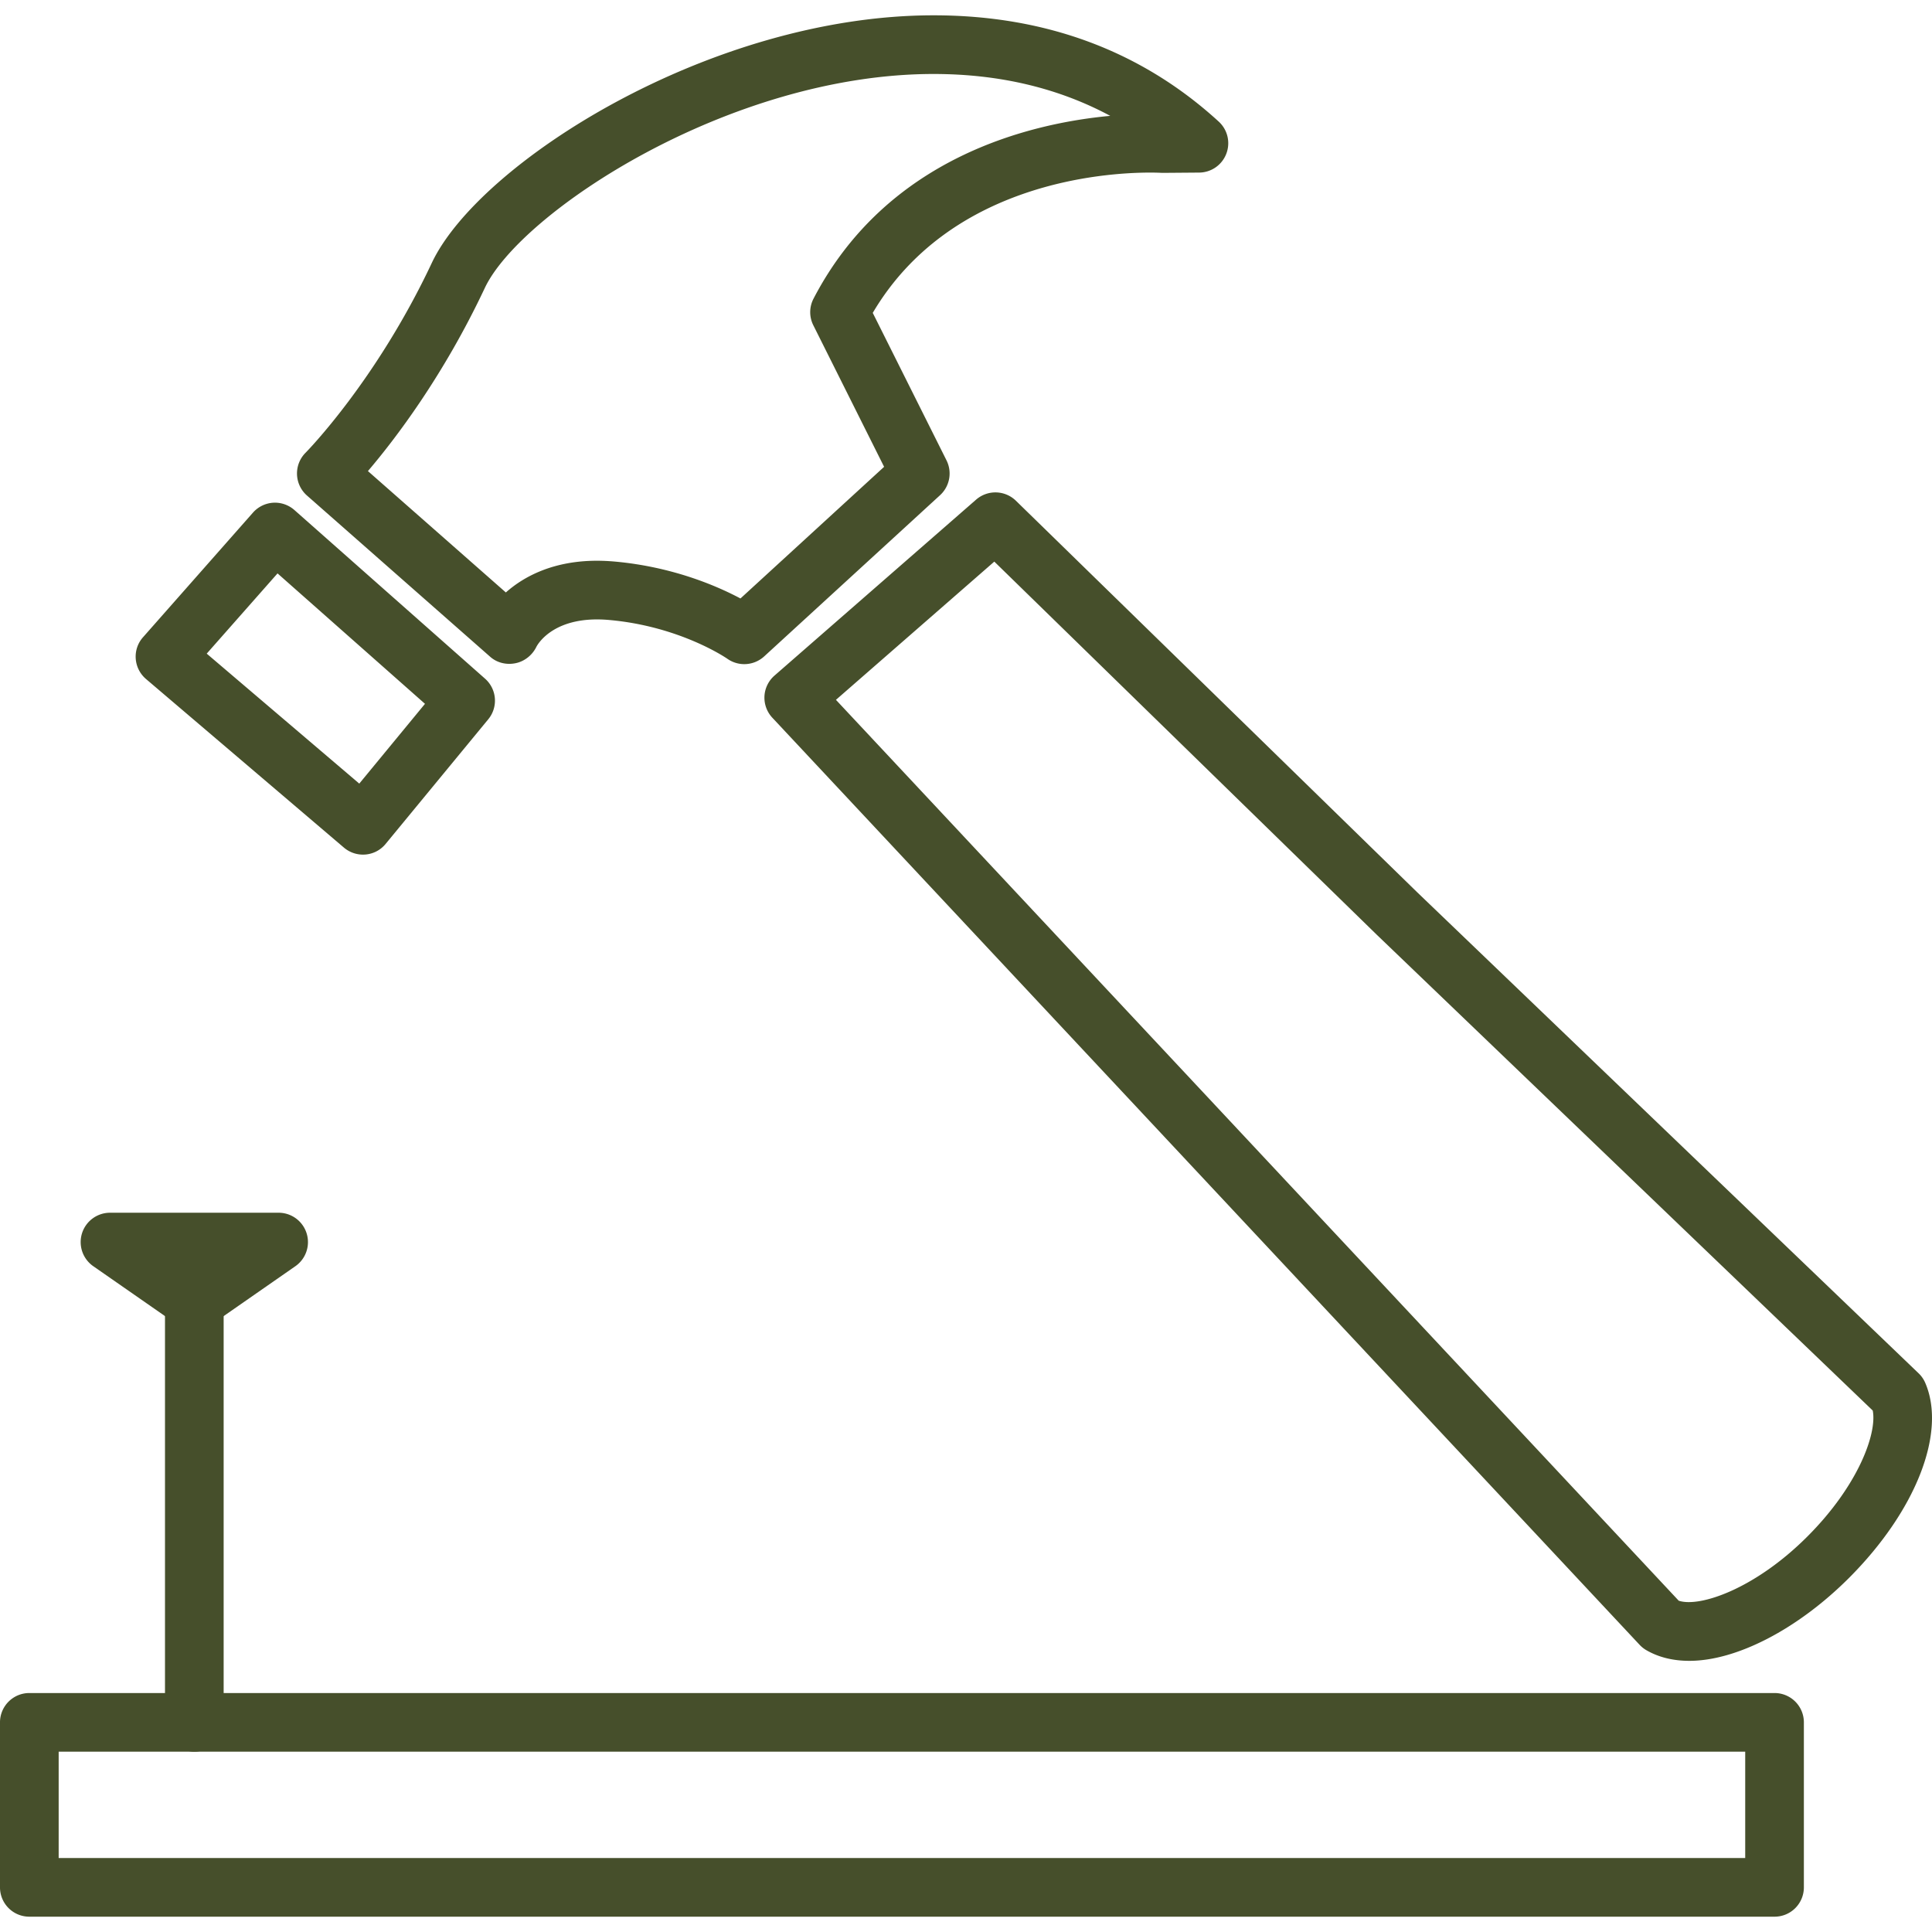
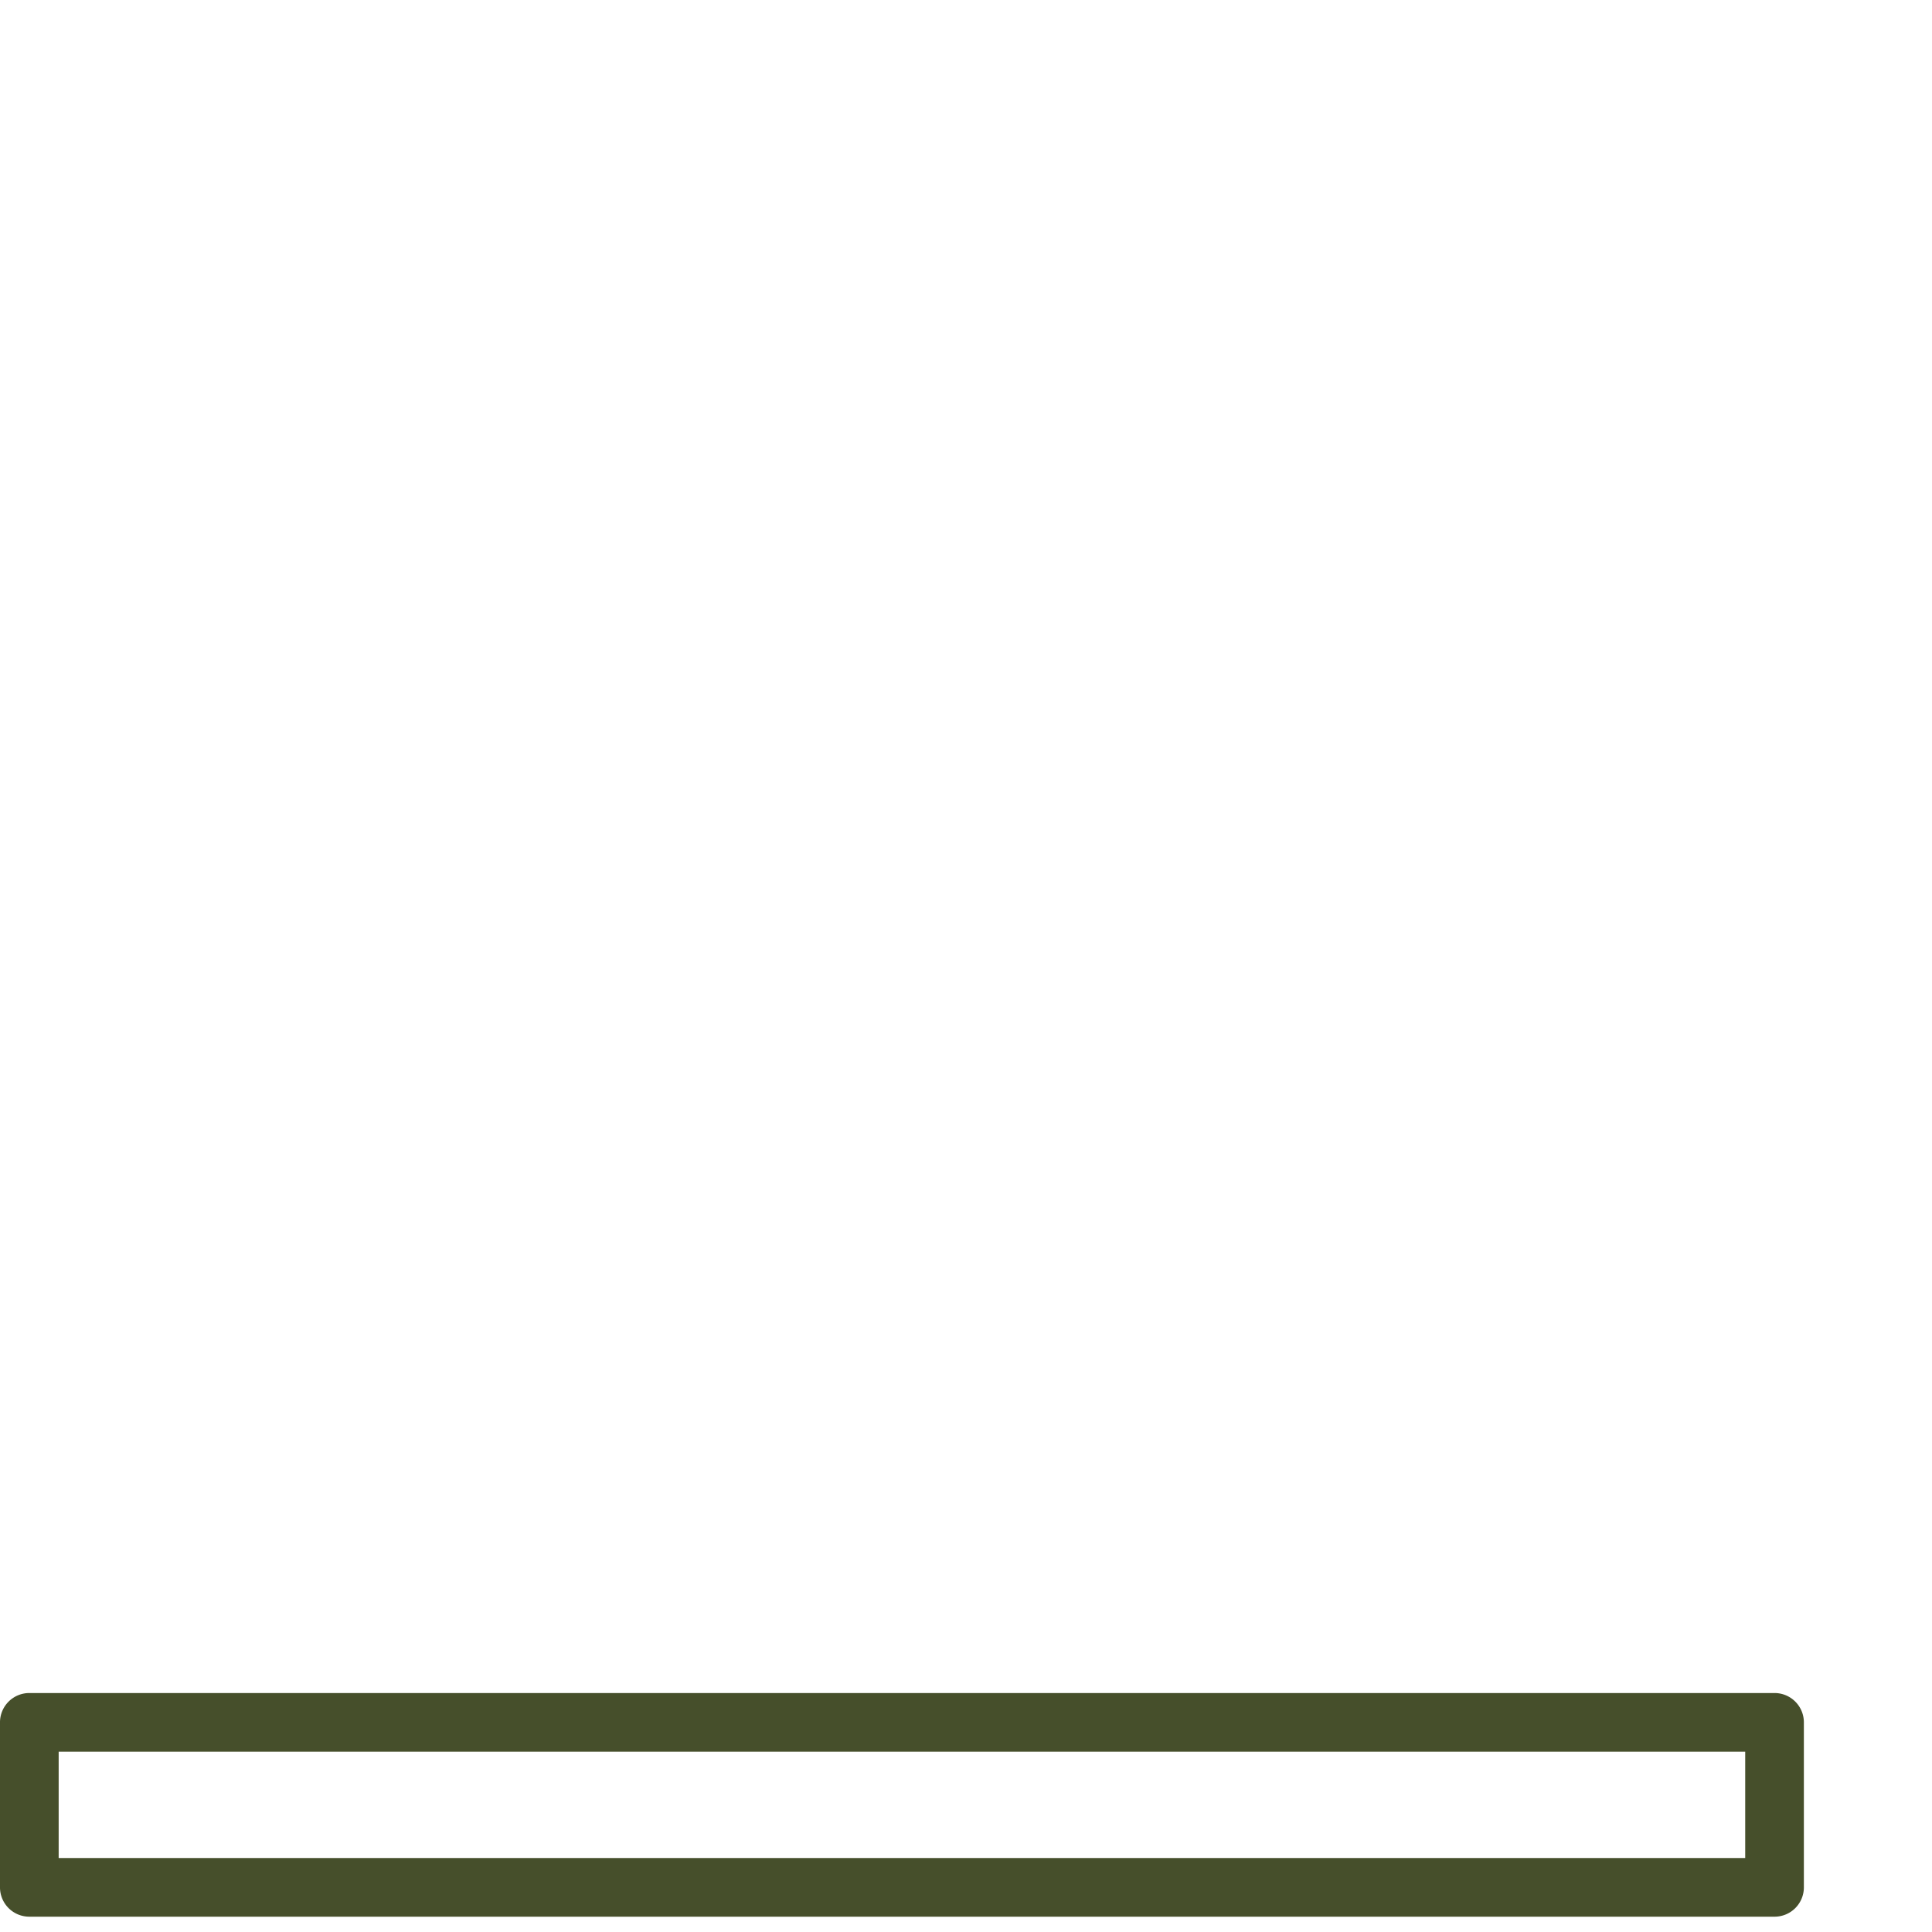
<svg xmlns="http://www.w3.org/2000/svg" fill="#464F2B" width="800" height="800" viewBox="0 0 230.822 230.822" xml:space="preserve">
-   <path d="M88.922 79.347a3.497 3.497 0 0 1-2.026-.644c-.055-.039-5.582-3.858-14.062-4.627-6.581-.609-8.579 2.853-8.761 3.224-.484.979-1.413 1.722-2.481 1.936-1.08.221-2.204-.043-3.019-.762L36.672 59.2a3.507 3.507 0 0 1-.168-5.106c.084-.083 8.446-8.571 15.08-22.671C57.195 19.505 84.842 1.83 111.549 1.83c13.391 0 24.849 4.271 34.058 12.7a3.501 3.501 0 0 1 .903 3.839 3.5 3.5 0 0 1-3.244 2.25l-4.381.035c-.301-.011-.732-.035-1.464-.035-5.568 0-23.983 1.241-33.151 16.762l8.814 17.623a3.514 3.514 0 0 1-.767 4.153L91.292 78.429a3.533 3.533 0 0 1-2.37.918zM71.316 66.994c.679 0 1.398.033 2.151.1 6.851.623 12.107 2.869 14.999 4.407l17.161-15.729-8.456-16.909a3.49 3.49 0 0 1 .024-3.183c8.817-16.953 25.976-20.962 35.449-21.838-6.188-3.325-13.247-5.003-21.102-5.003-24.439 0-49.397 16.585-53.622 25.57-4.959 10.537-10.735 18.086-13.962 21.873l16.478 14.501c2.263-2.011 5.807-3.789 10.88-3.789zM43.366 102.104a3.518 3.518 0 0 1-2.271-.833l-23.654-20.15a3.523 3.523 0 0 1-1.224-2.418 3.474 3.474 0 0 1 .866-2.566l13.141-14.894a3.526 3.526 0 0 1 2.411-1.181 3.525 3.525 0 0 1 2.538.873l22.778 20.149a3.501 3.501 0 0 1 .381 4.854l-12.265 14.893a3.478 3.478 0 0 1-2.701 1.273zM24.698 78.092 42.924 93.62l7.851-9.532-17.617-15.583-8.46 9.587zM201.832 198.426c-1.943 0-3.672-.425-5.137-1.273a3.55 3.55 0 0 1-.804-.64L92.275 85.75a3.51 3.51 0 0 1-.943-2.572c.05-.95.481-1.836 1.2-2.464l24.092-21.026a3.51 3.51 0 0 1 4.747.133l47.968 46.803 59.888 57.453c.339.325.605.712.791 1.144 2.556 5.924-1.109 15.294-9.127 23.315-6.106 6.098-13.409 9.89-19.059 9.89zm-1.272-7.187c2.471.835 9.086-1.376 15.372-7.666 6.105-6.104 8.344-12.344 7.81-15.051L164.47 111.66l-45.677-44.563-18.92 16.515L200.56 191.239zM23.216 158.906c-.7 0-1.398-.208-2-.622l-10.075-7.009a3.512 3.512 0 0 1-1.343-3.929 3.513 3.513 0 0 1 3.343-2.457h20.15a3.509 3.509 0 0 1 2.002 6.386l-10.075 7.009a3.53 3.53 0 0 1-2.002.622z" />
-   <path d="M23.216 209.28a3.5 3.5 0 0 1-3.504-3.504v-50.374a3.502 3.502 0 0 1 3.504-3.504 3.501 3.501 0 0 1 3.504 3.504v50.374a3.497 3.497 0 0 1-3.504 3.504z" />
  <path d="M212.01 228.992H3.504A3.5 3.5 0 0 1 0 225.488v-19.712a3.502 3.502 0 0 1 3.504-3.504H212.01a3.501 3.501 0 0 1 3.504 3.504v19.712a3.5 3.5 0 0 1-3.504 3.504zM7.009 221.983h201.497V209.28H7.009v12.703z" />
</svg>